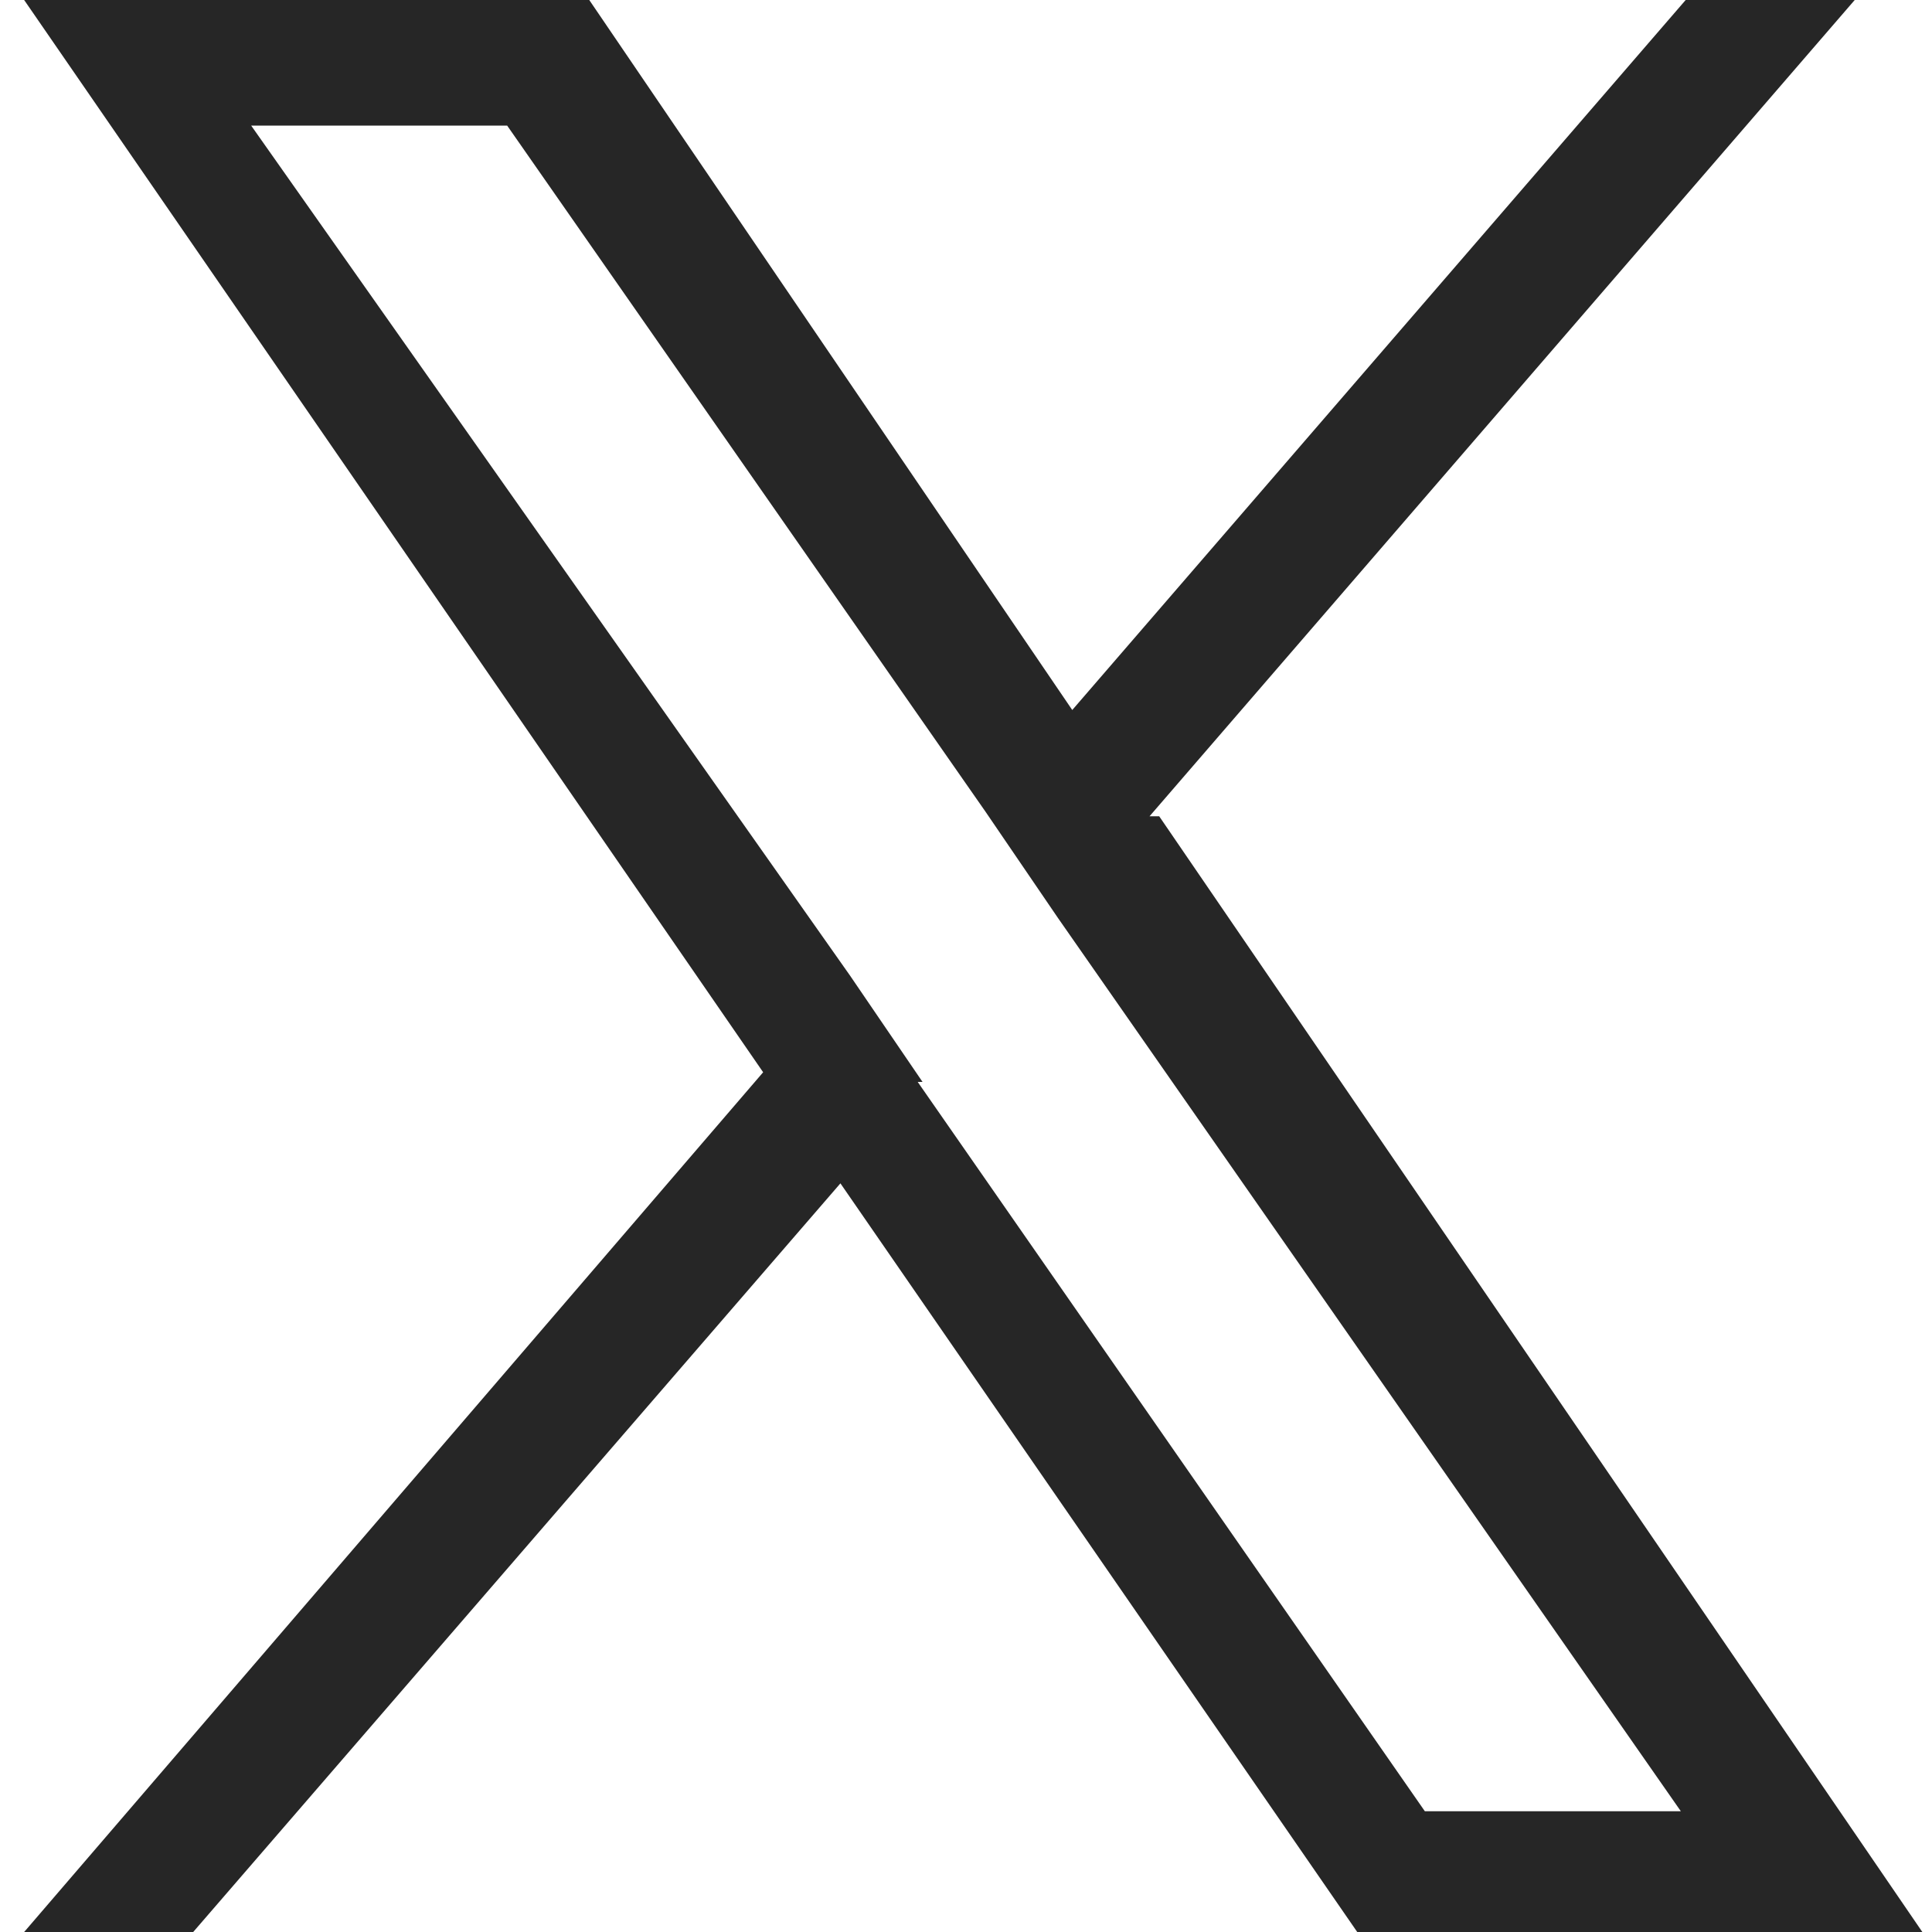
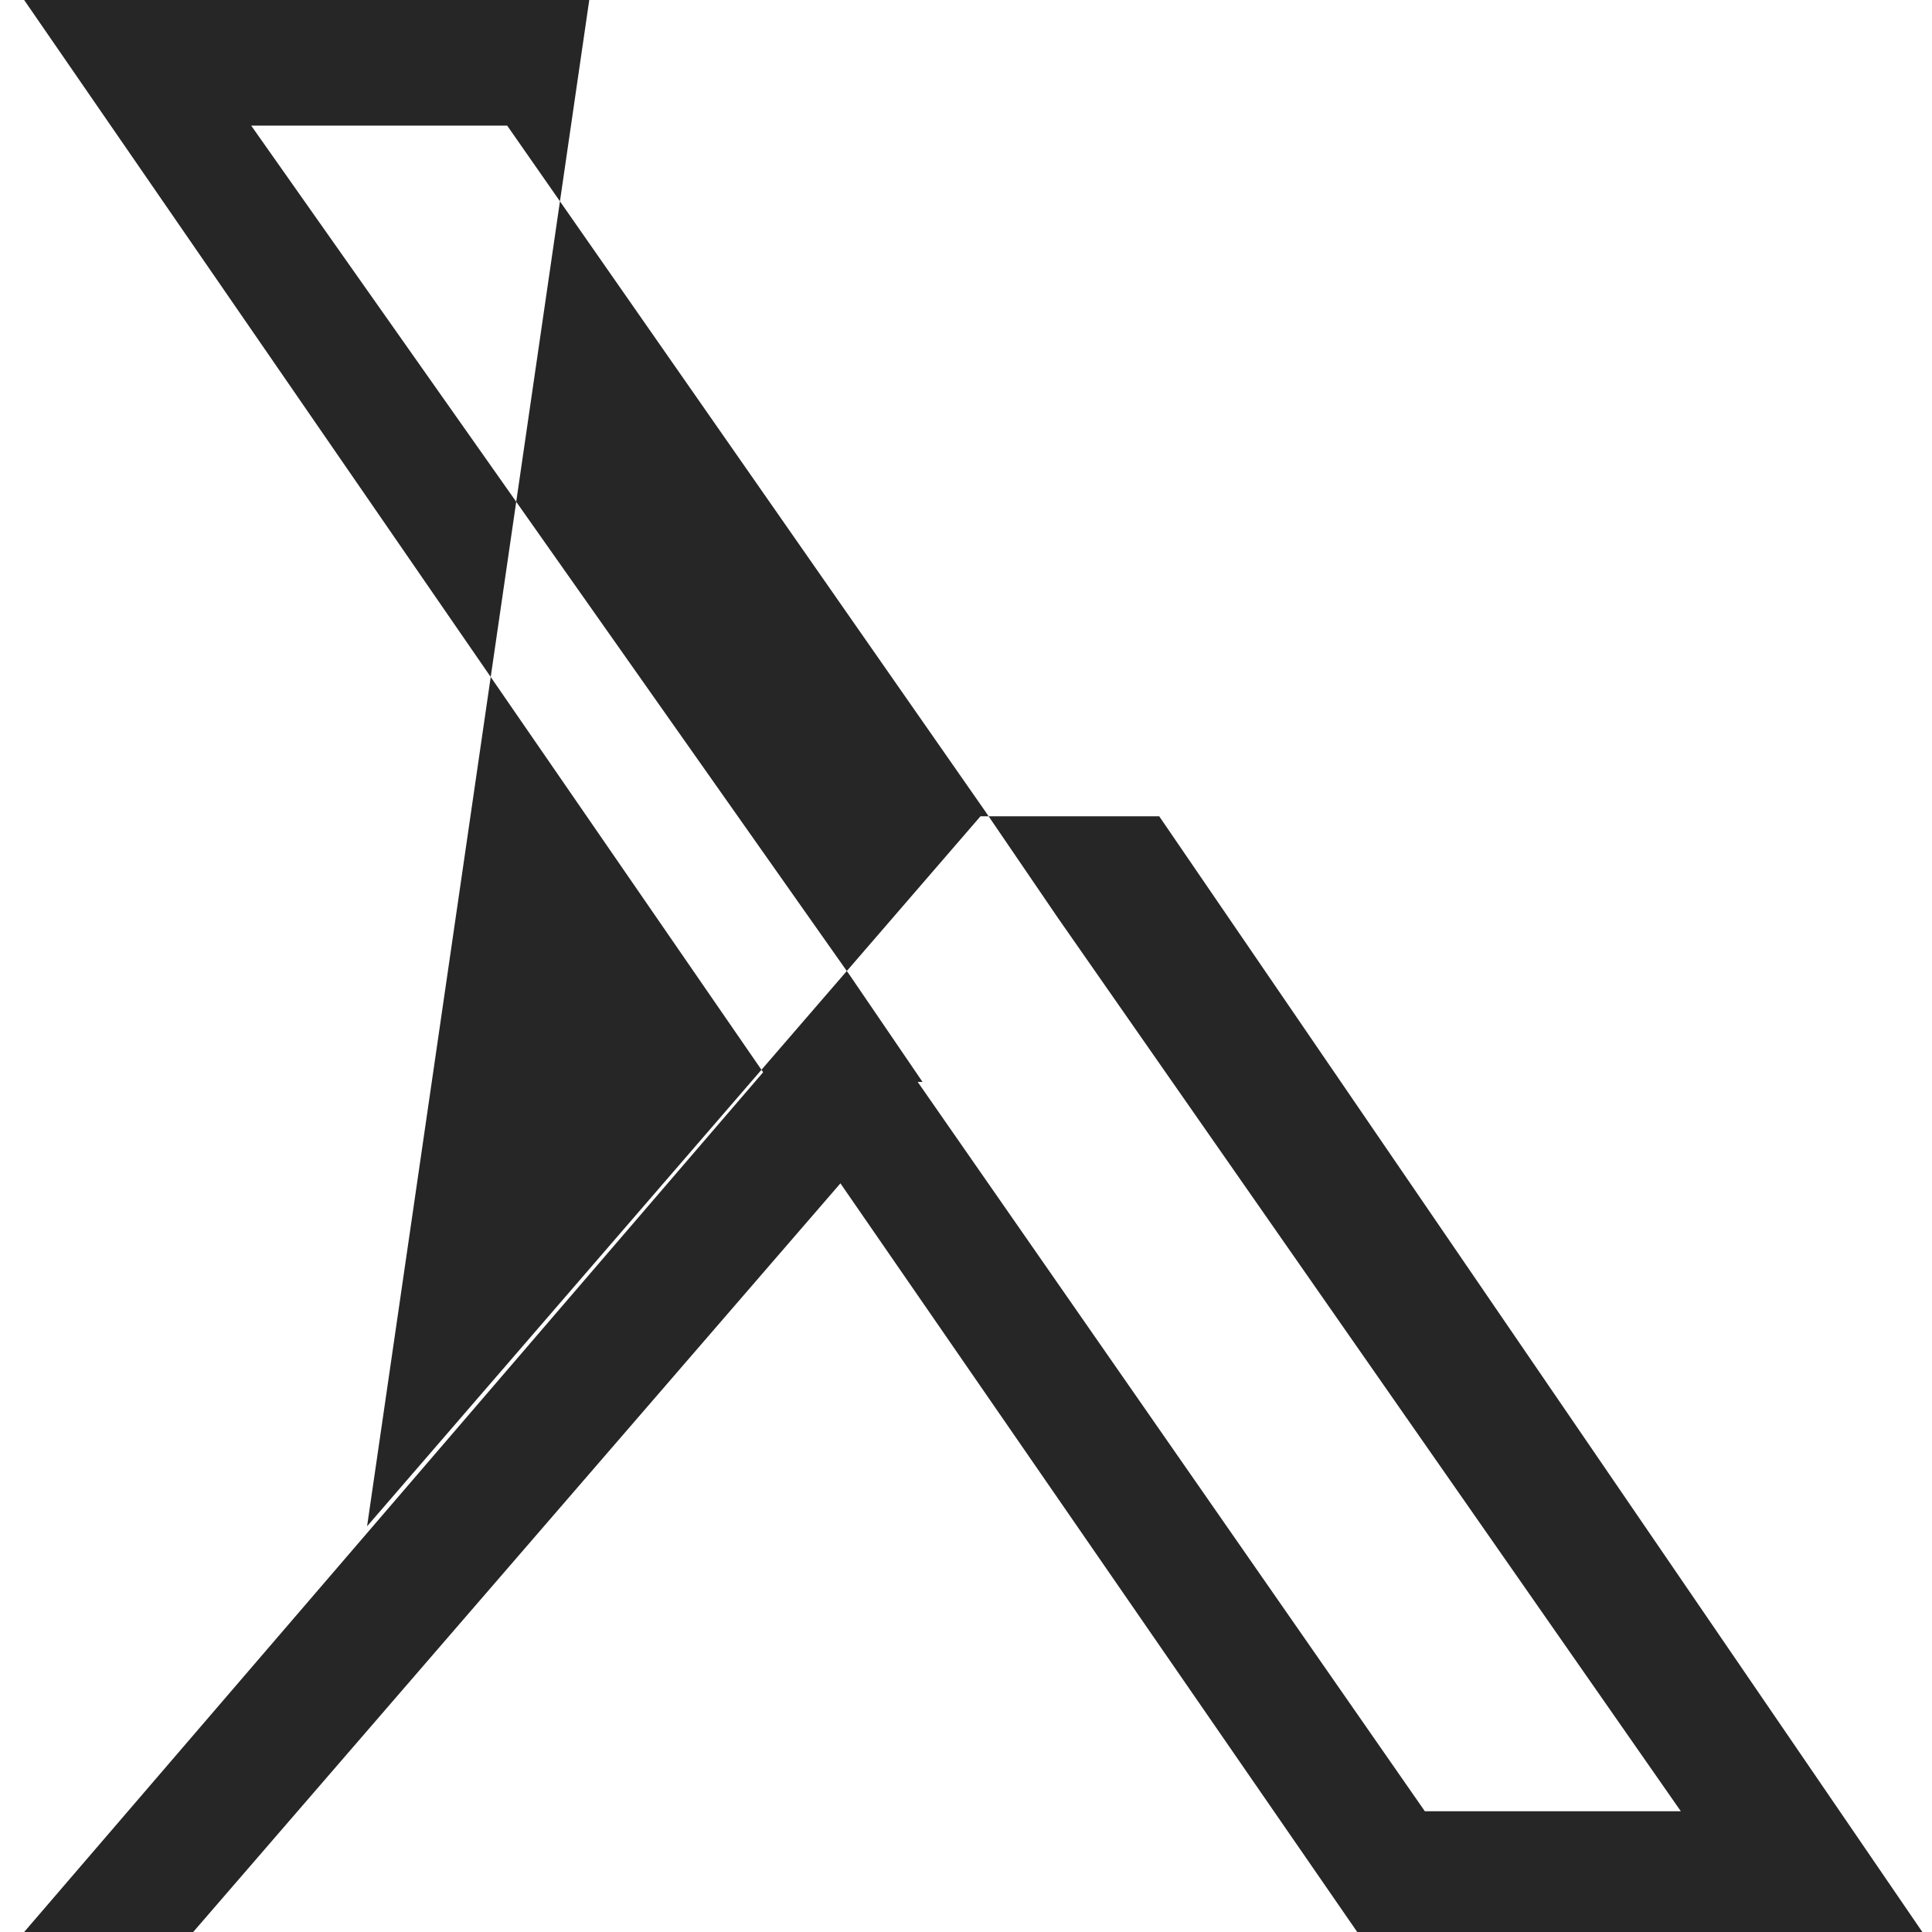
<svg xmlns="http://www.w3.org/2000/svg" id="_レイヤー_1" data-name="レイヤー_1" version="1.1" viewBox="0 0 40 40">
  <defs>
    <style>
      .st0 {
        fill: #262626;
      }
    </style>
  </defs>
-   <path class="st0" d="M23.8,16.9L38.4,0h-3.5l-12.7,14.7L12.2,0H.5l15.3,22.2L.5,40h3.5l13.4-15.5,10.7,15.5h11.7l-15.8-23.1h0ZM19.1,22.4l-1.5-2.2L5.2,2.6h5.3l9.9,14.2,1.5,2.2,12.9,18.5h-5.3l-10.5-15.1h0Z" />
+   <path class="st0" d="M23.8,16.9h-3.5l-12.7,14.7L12.2,0H.5l15.3,22.2L.5,40h3.5l13.4-15.5,10.7,15.5h11.7l-15.8-23.1h0ZM19.1,22.4l-1.5-2.2L5.2,2.6h5.3l9.9,14.2,1.5,2.2,12.9,18.5h-5.3l-10.5-15.1h0Z" />
</svg>